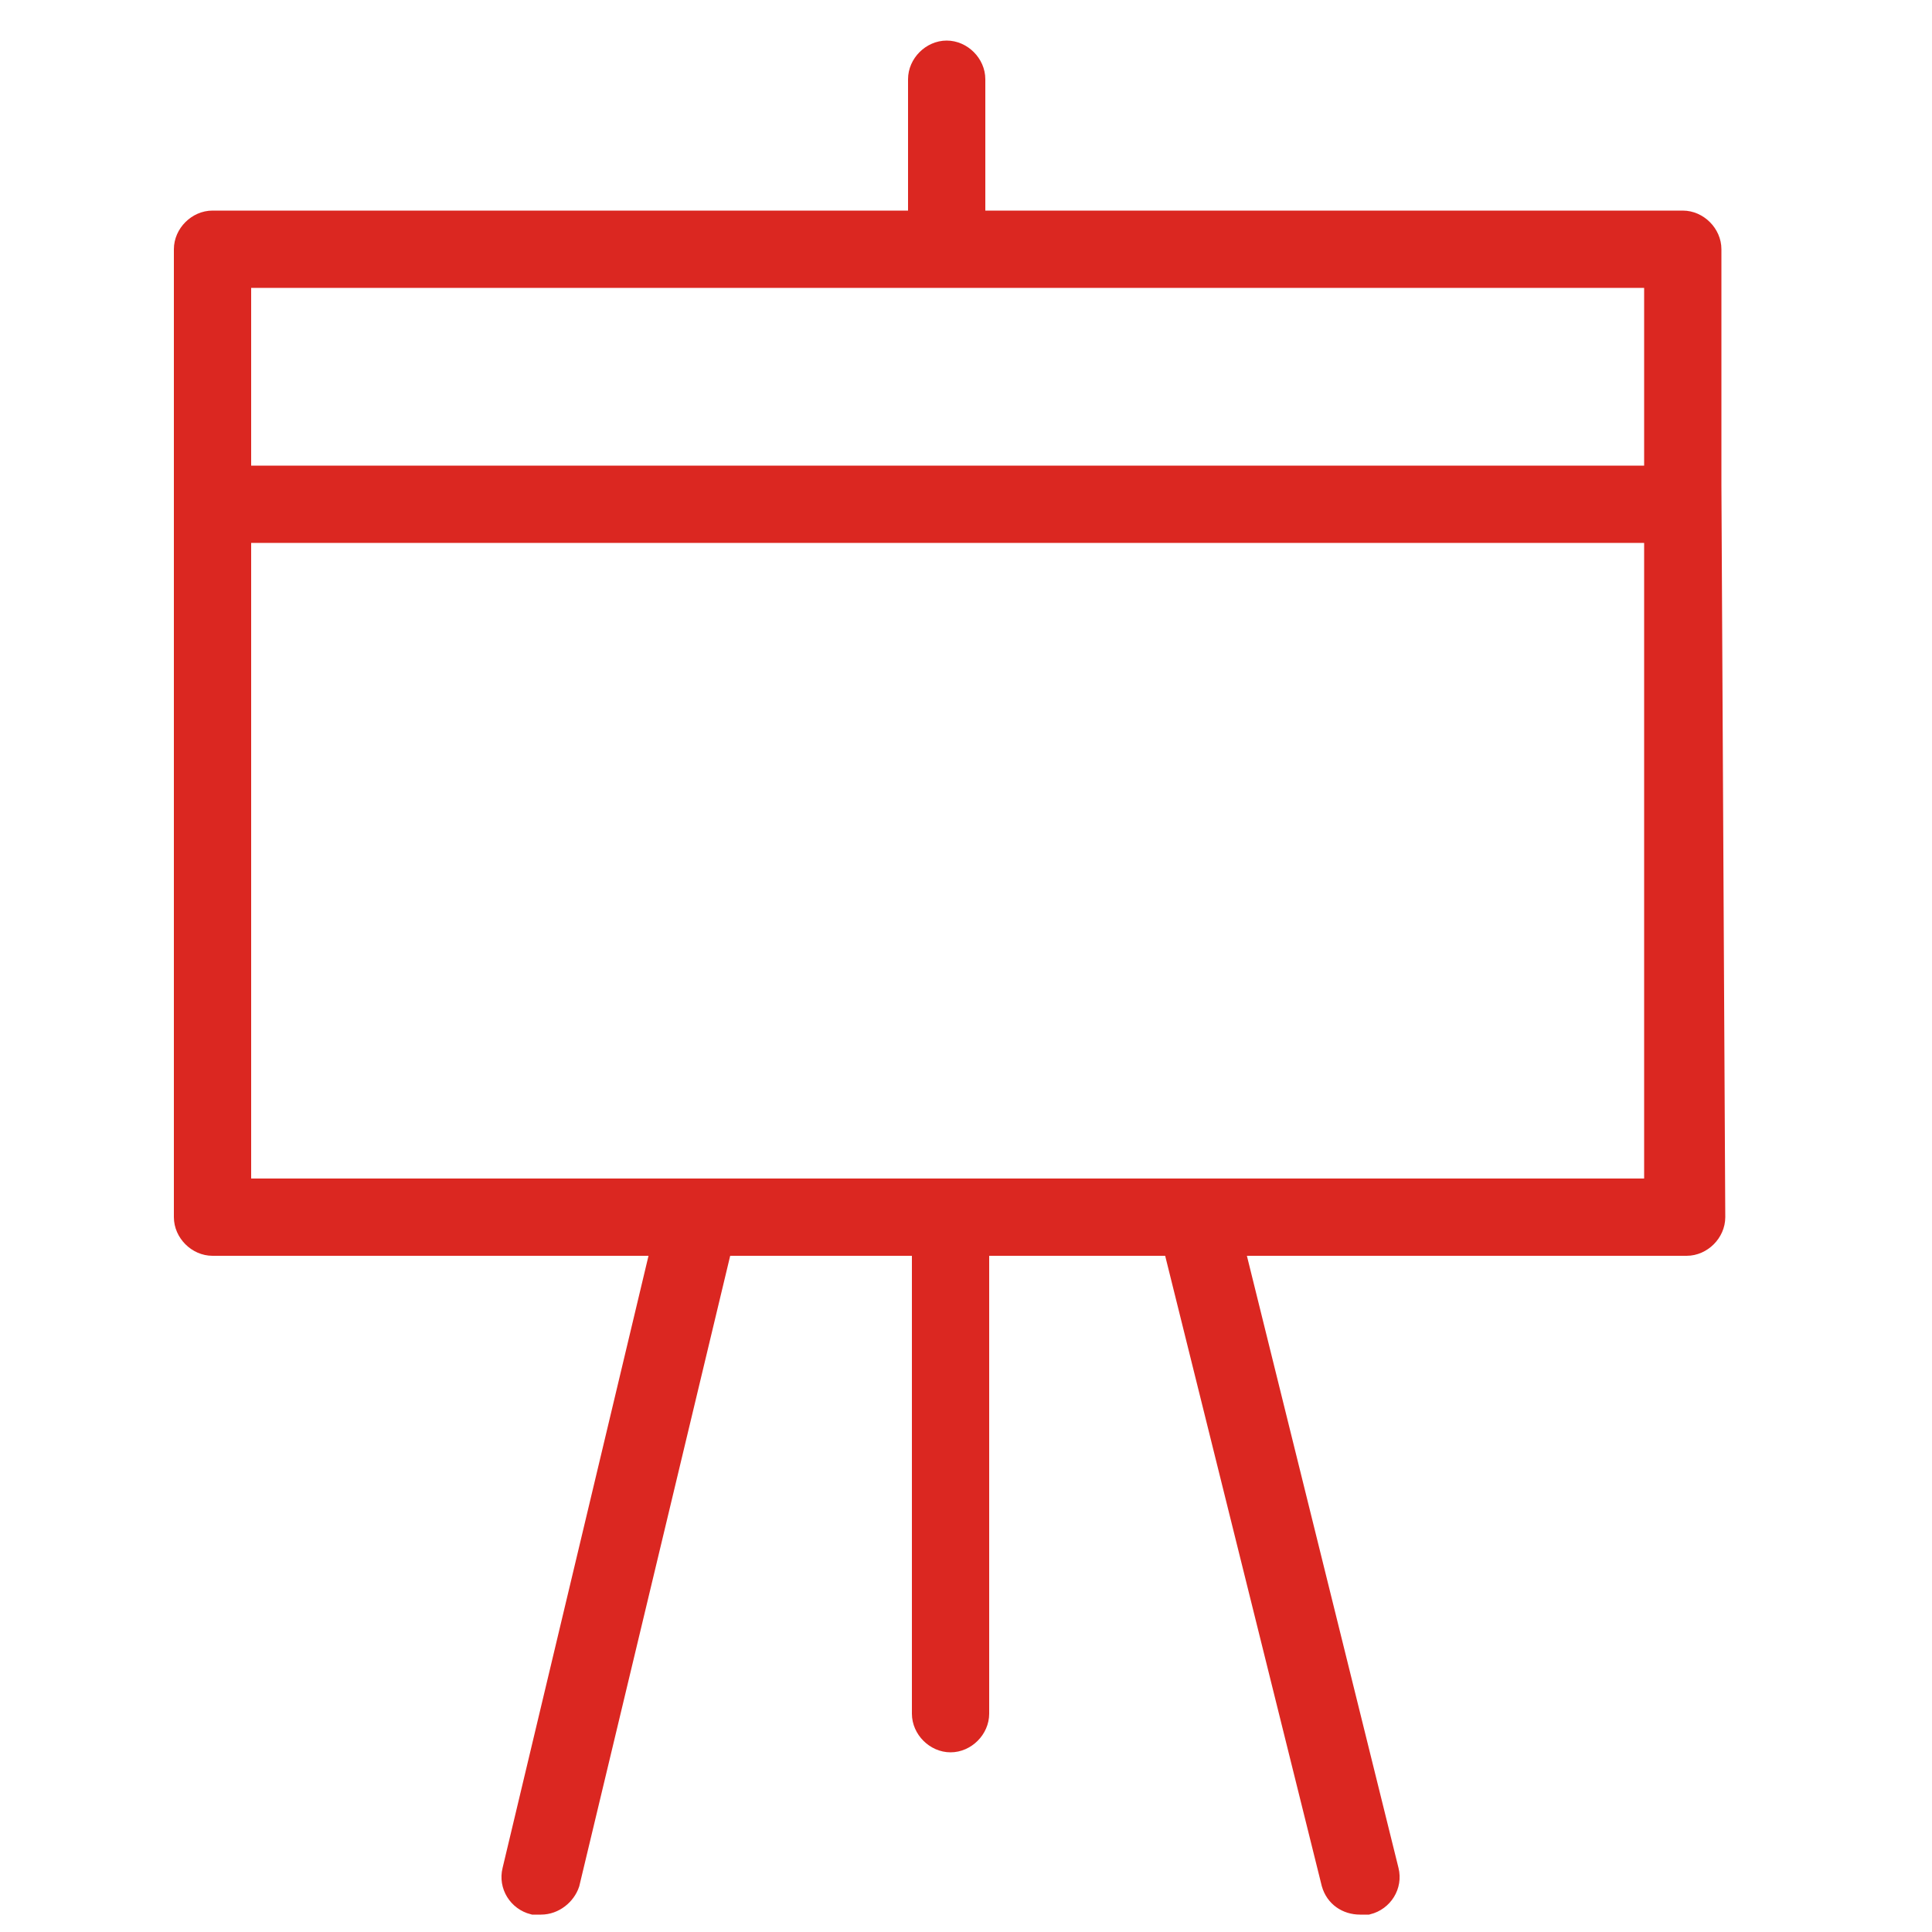
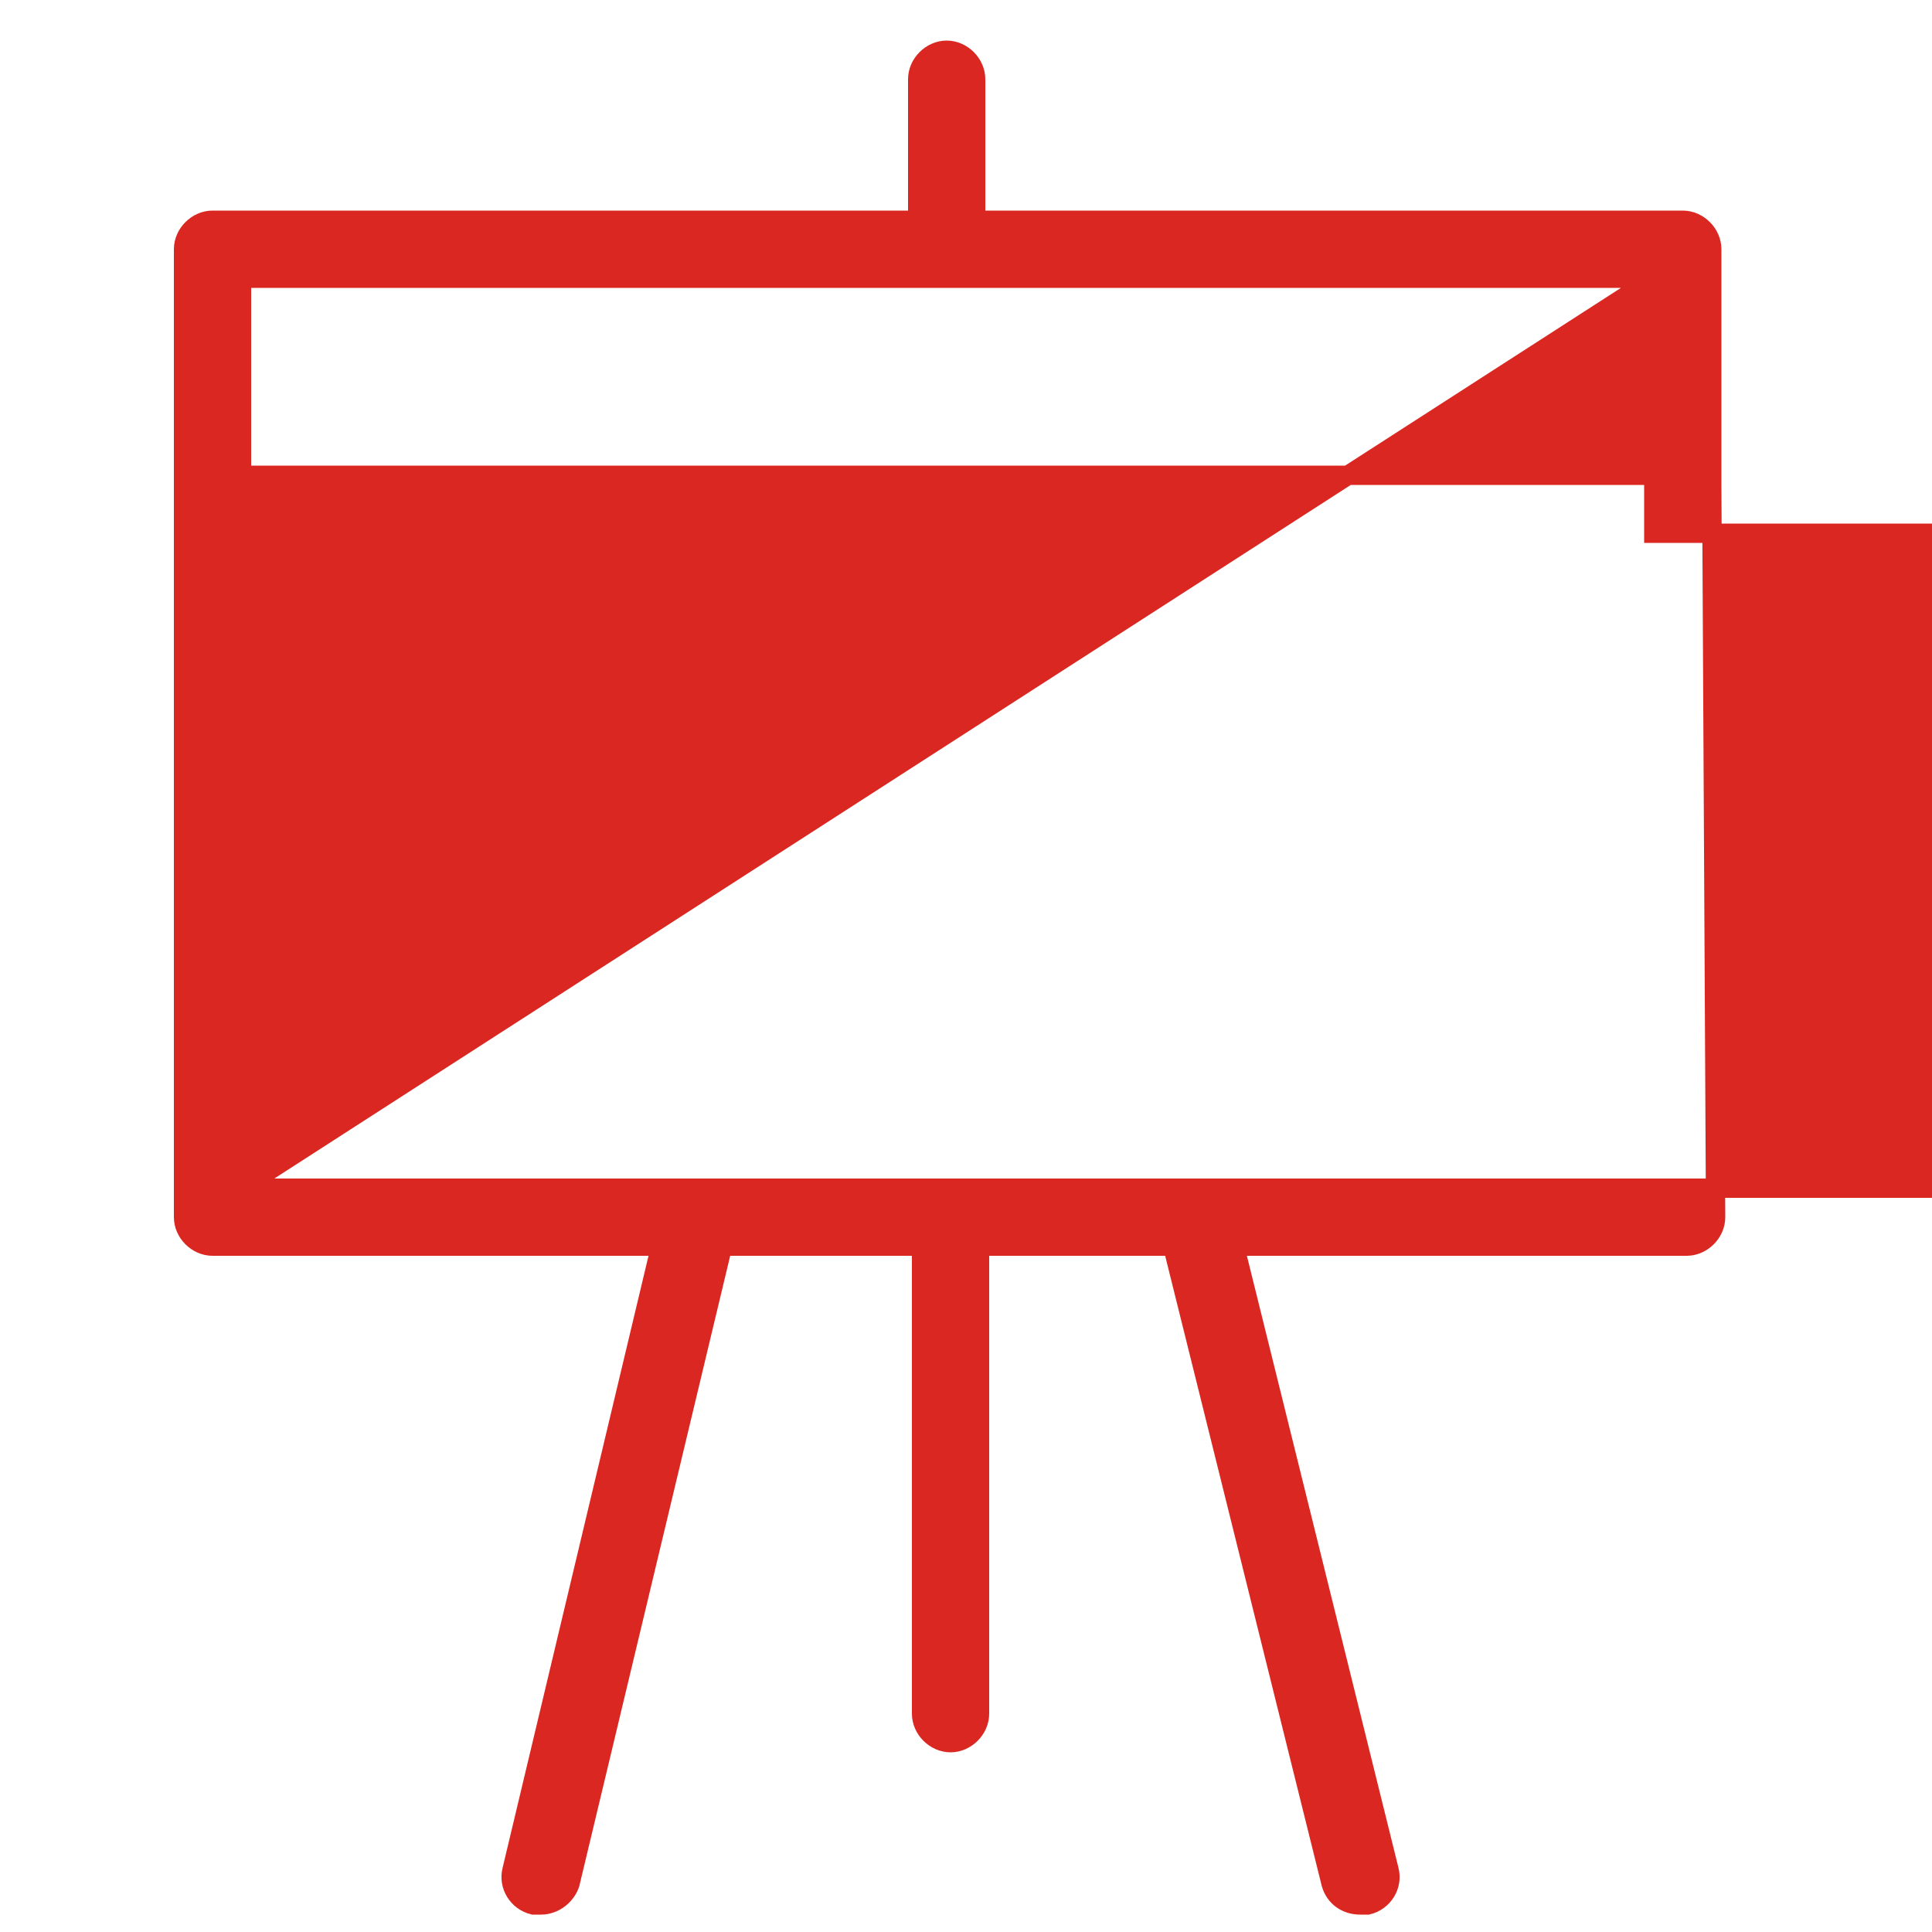
<svg xmlns="http://www.w3.org/2000/svg" viewBox="0 0 100 100" fill-rule="evenodd">
  <g class="t-group-origins">
-     <path d="M88.6 25.1V12.9c0-.8-.7-1.5-1.5-1.5H50.5V4.1c0-.8-.7-1.5-1.5-1.5s-1.5.7-1.5 1.5v7.3H11c-.8 0-1.5.7-1.5 1.5V63c0 .8.7 1.5 1.5 1.5h23.2l-7.7 32.3c-.2.8.3 1.6 1.1 1.8h.4c.7 0 1.3-.5 1.5-1.1l7.9-33h10.3v24.2c0 .8.7 1.5 1.5 1.5s1.5-.7 1.5-1.5V64.5h10l8.2 33c.2.7.8 1.1 1.5 1.1h.4c.8-.2 1.3-1 1.1-1.8l-8-32.3h23.4c.8 0 1.5-.7 1.5-1.5 0 0-.2-37.4-.2-37.9zm-3-10.7v10.2H12.5V14.4h73.1zM12.5 61.5V27.6h73.1v33.9H12.5z" stroke-width="1" stroke="#db2721" fill="#db2721" stroke-width-old="0" />
+     <path d="M88.6 25.1V12.9c0-.8-.7-1.5-1.5-1.5H50.5V4.1c0-.8-.7-1.5-1.5-1.5s-1.5.7-1.5 1.5v7.3H11c-.8 0-1.5.7-1.5 1.5V63c0 .8.7 1.5 1.5 1.5h23.2l-7.7 32.3c-.2.8.3 1.6 1.1 1.8h.4c.7 0 1.3-.5 1.5-1.1l7.9-33h10.3v24.2c0 .8.7 1.5 1.5 1.5s1.5-.7 1.5-1.5V64.5h10l8.2 33c.2.7.8 1.1 1.5 1.1h.4c.8-.2 1.3-1 1.1-1.8l-8-32.3h23.4c.8 0 1.5-.7 1.5-1.5 0 0-.2-37.4-.2-37.9zm-3-10.7v10.2H12.5V14.4h73.1zV27.6h73.1v33.9H12.5z" stroke-width="1" stroke="#db2721" fill="#db2721" stroke-width-old="0" />
  </g>
</svg>